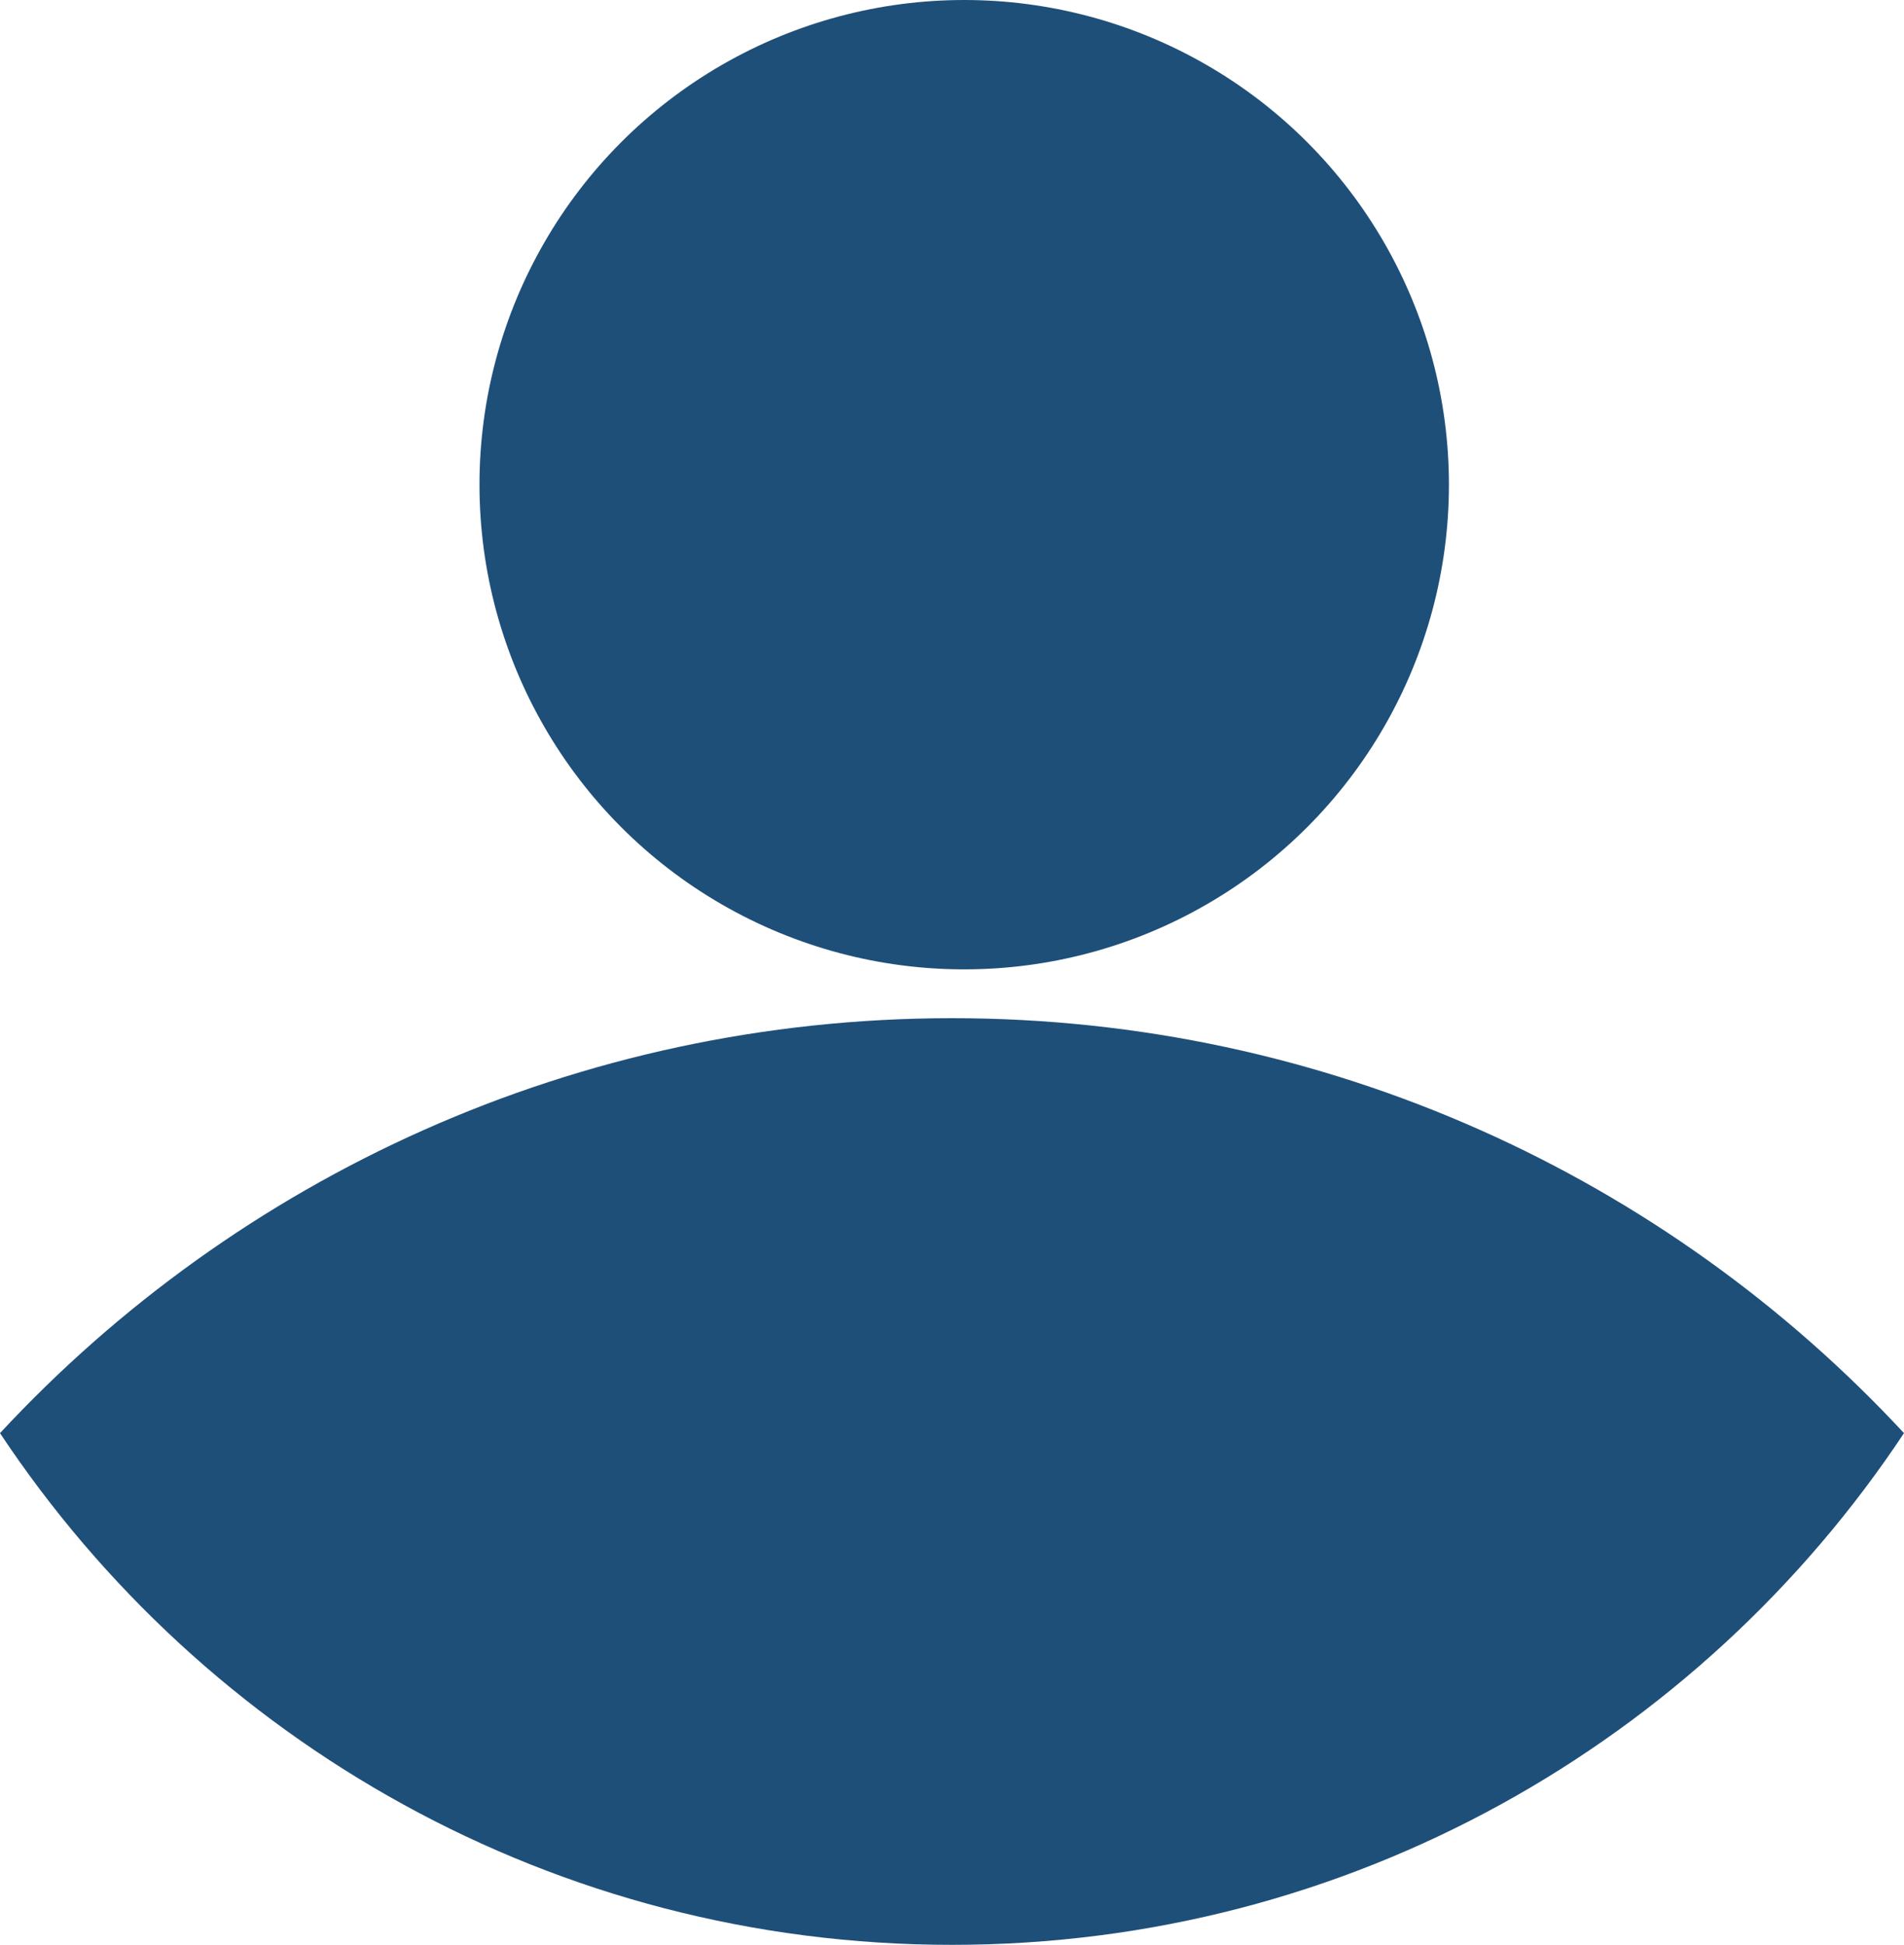
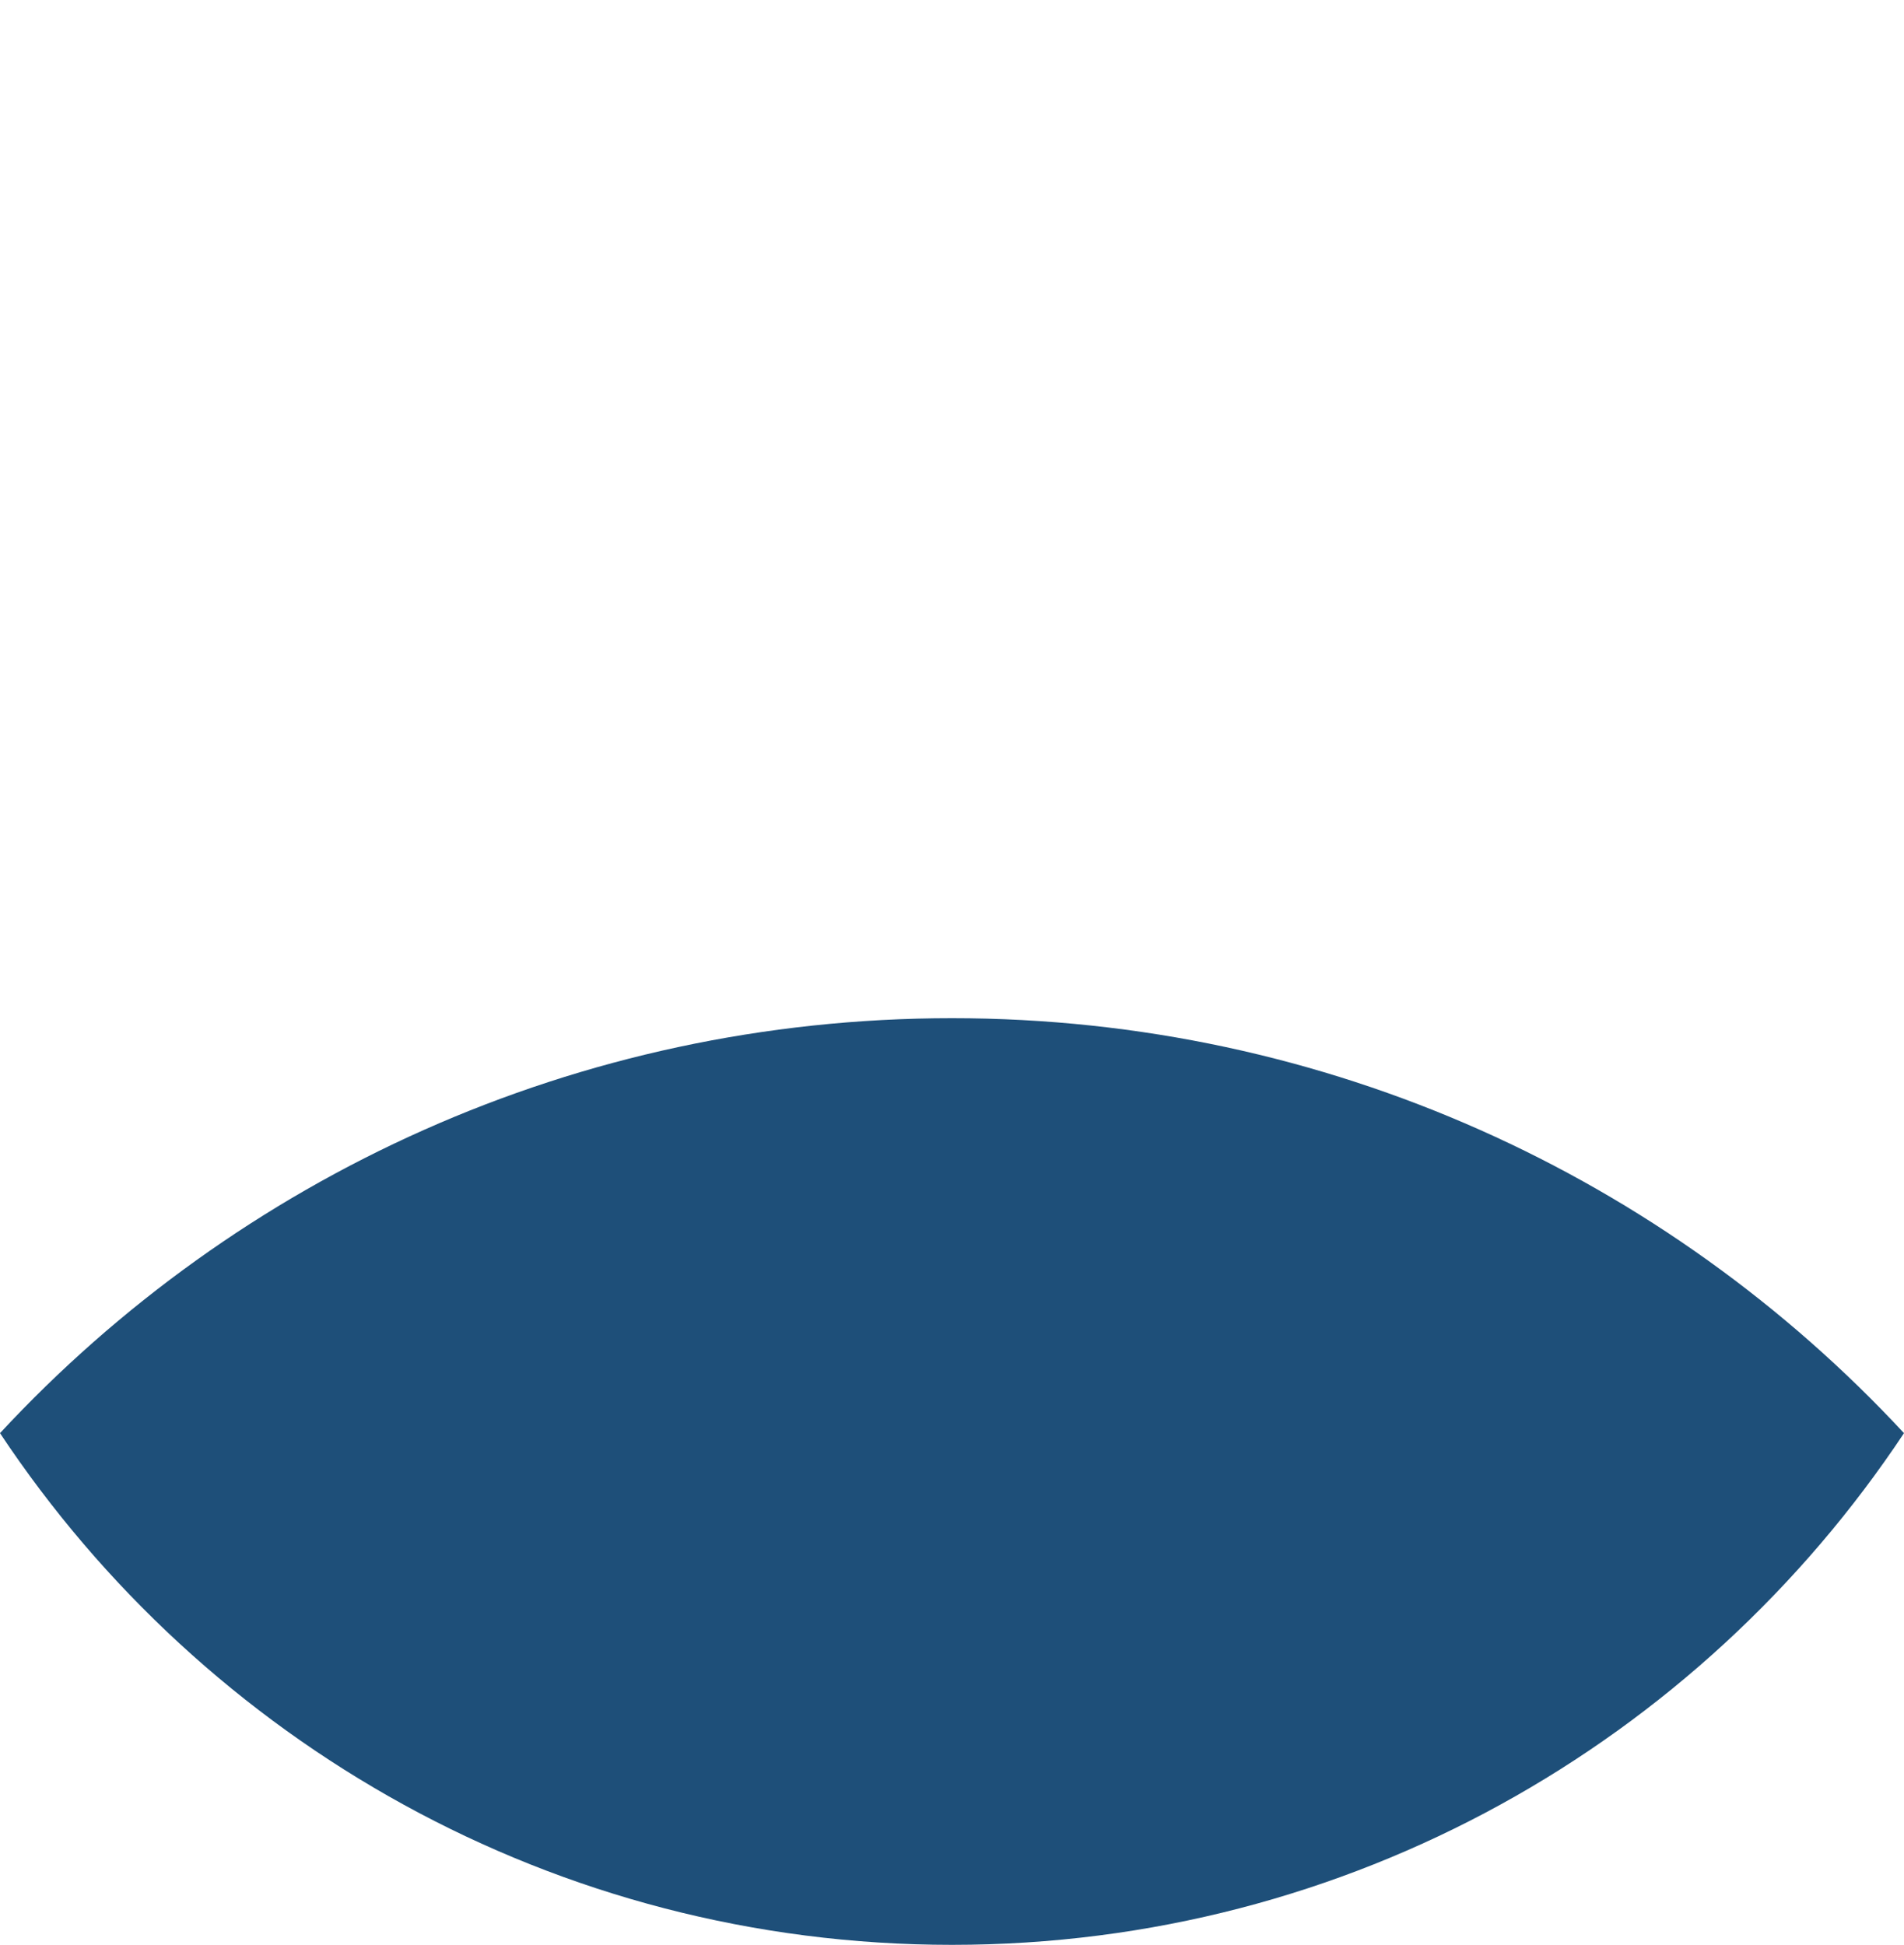
<svg xmlns="http://www.w3.org/2000/svg" id="a" viewBox="0 0 21.84 22.31">
  <defs>
    <style>.b{fill:#1e4f79;}</style>
  </defs>
-   <path class="b" d="M21.84,16.44c-2.35,3.54-6.36,5.87-10.92,5.87S2.35,19.98,0,16.44c2.72-2.93,6.61-4.76,10.92-4.76s8.2,1.83,10.92,4.76Z" />
-   <circle class="b" cx="11.06" cy="5.56" r="5.56" />
+   <path class="b" d="M21.84,16.44c-2.35,3.54-6.36,5.87-10.92,5.87S2.35,19.98,0,16.44c2.72-2.93,6.61-4.76,10.92-4.76s8.2,1.83,10.92,4.76" />
</svg>